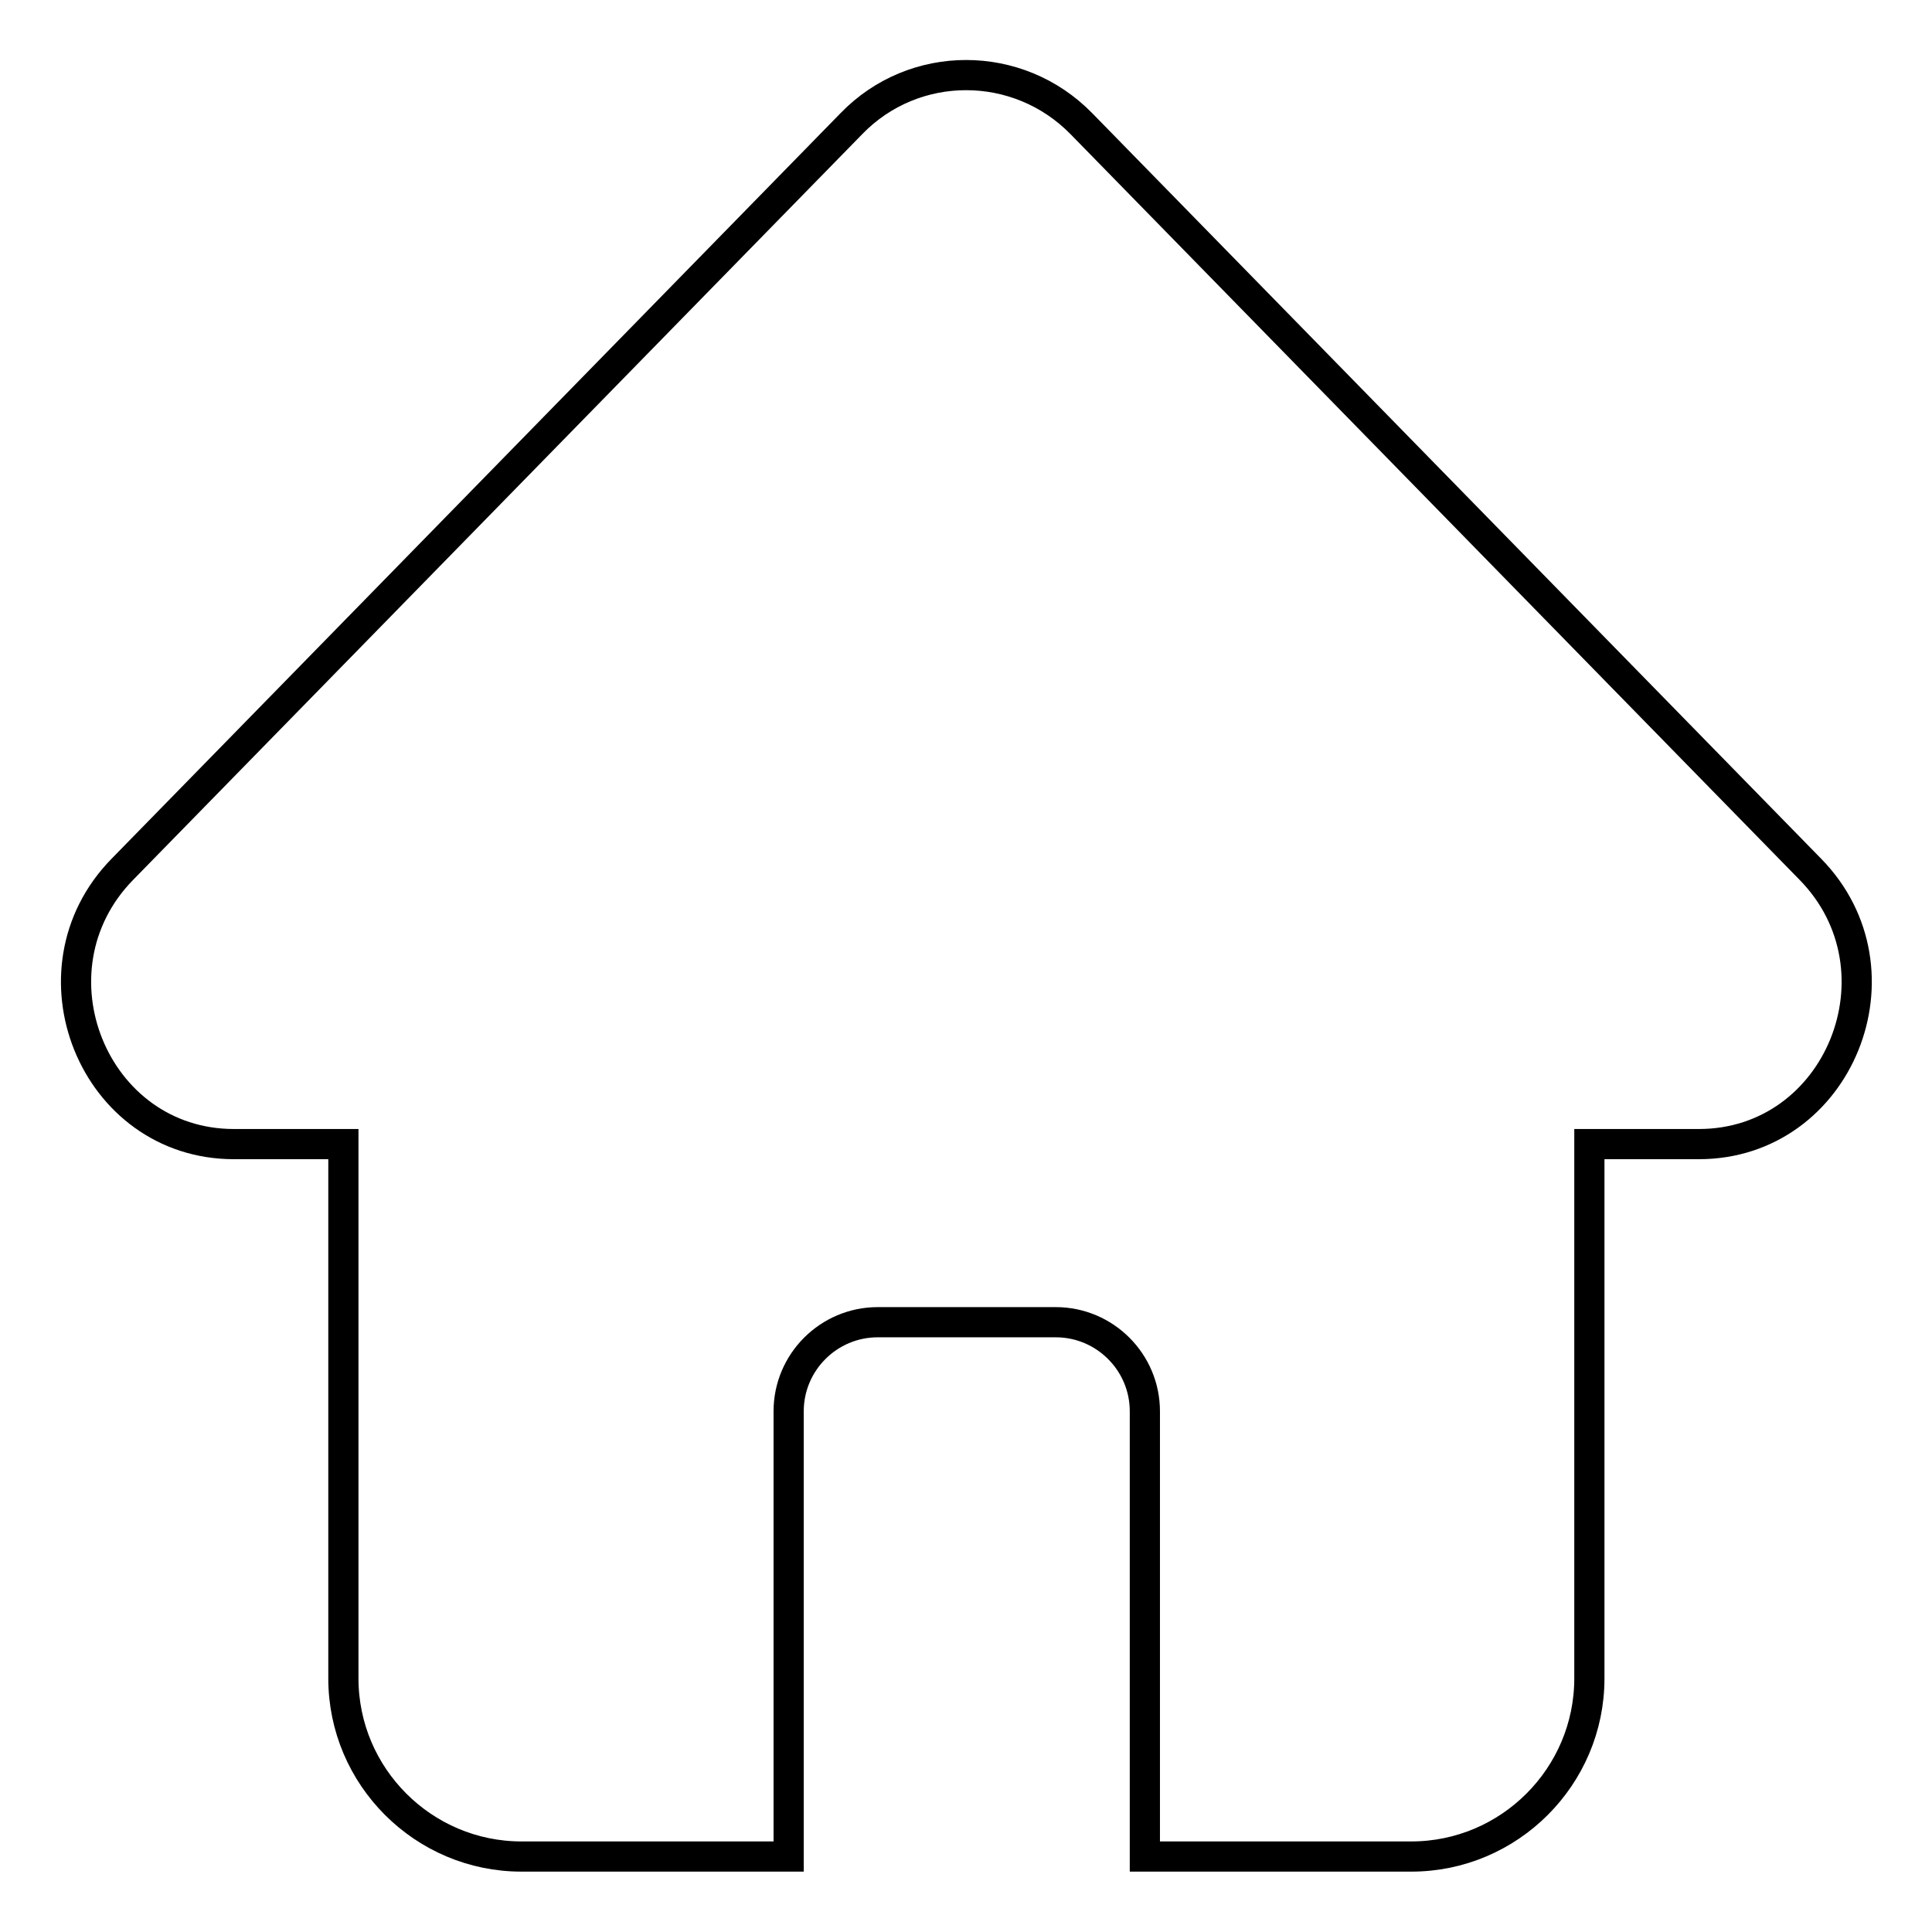
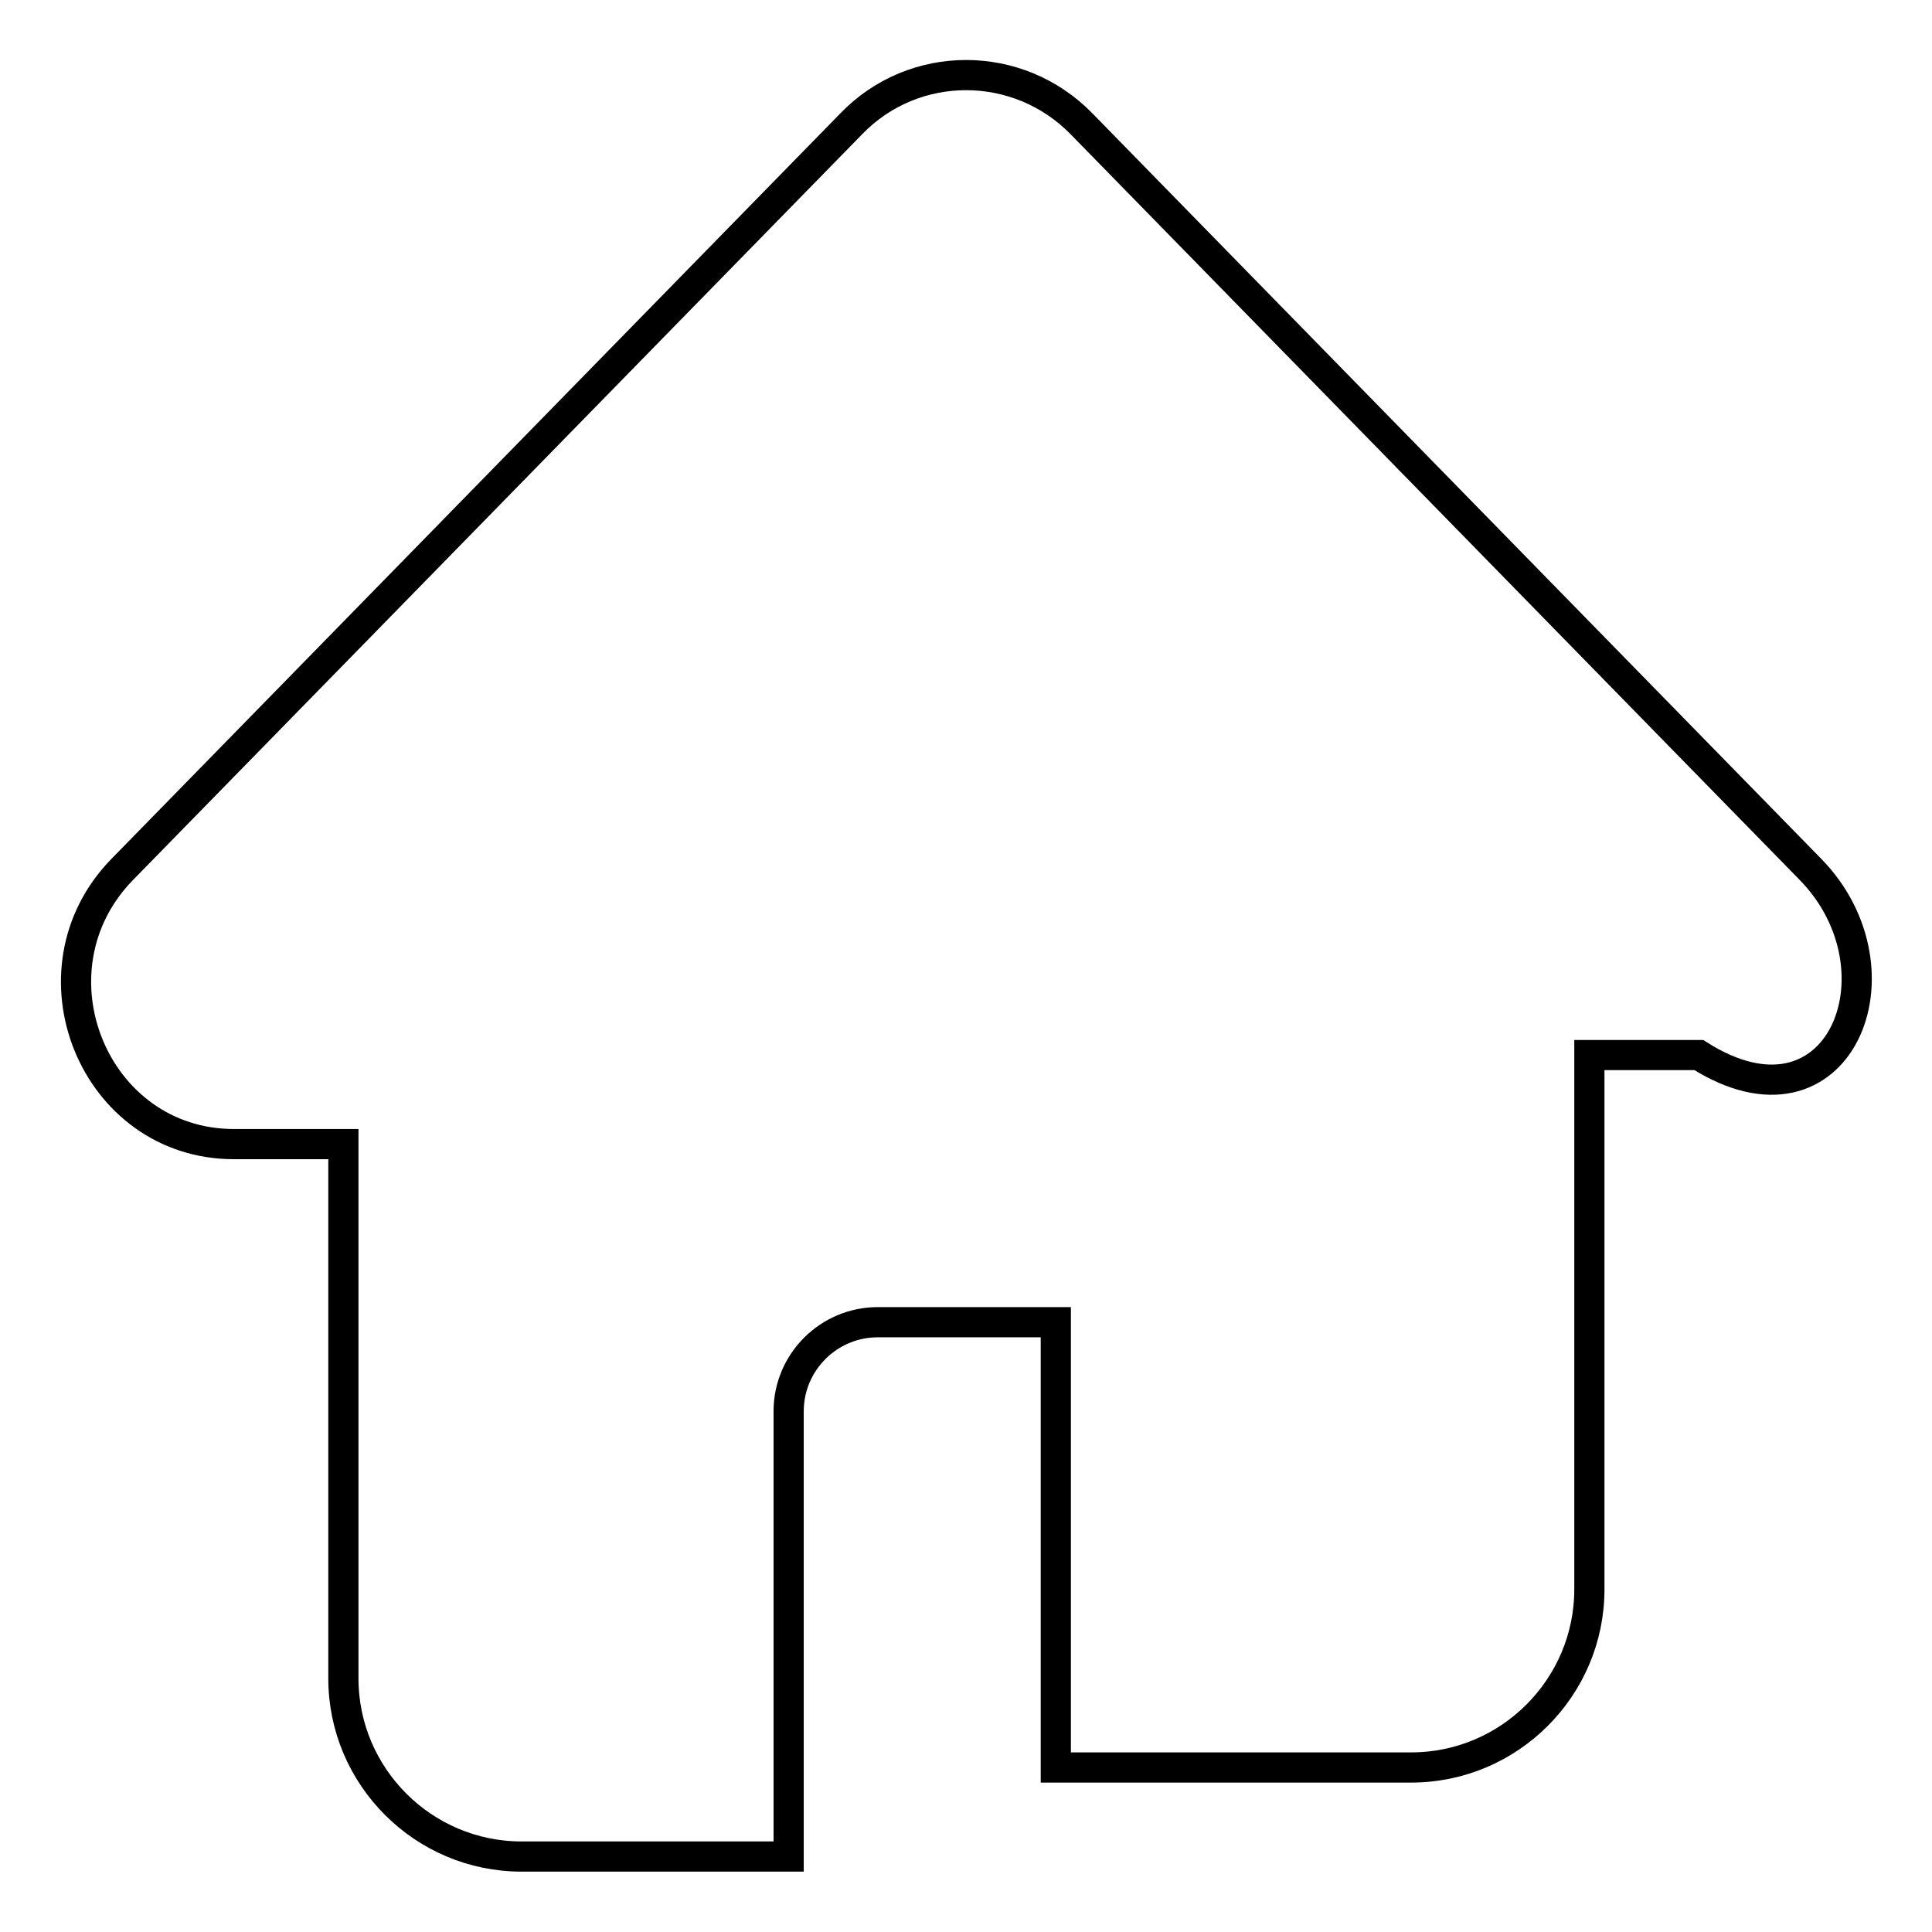
<svg xmlns="http://www.w3.org/2000/svg" version="1.1" x="0px" y="0px" viewBox="0 0 256 256" enable-background="new 0 0 256 256" xml:space="preserve">
  <g>
-     <path stroke-width="4" fill-opacity="0" stroke="#000000" d="M239.9,115.2l-96.6-98.8c-8.4-8.6-22.2-8.6-30.5,0l-96.6,98.8c-13.1,13.4-3.8,36.4,14.8,36.4h14.5v70.8 c0,13,10.6,23.6,23.6,23.6h35.4v-59c0-6.5,5.3-11.8,11.8-11.8h23.6c6.5,0,11.8,5.3,11.8,11.8v59H187c13,0,23.6-10.6,23.6-23.6 v-70.8h14.5C243.7,151.6,253,128.6,239.9,115.2L239.9,115.2z" />
+     <path stroke-width="4" fill-opacity="0" stroke="#000000" d="M239.9,115.2l-96.6-98.8c-8.4-8.6-22.2-8.6-30.5,0l-96.6,98.8c-13.1,13.4-3.8,36.4,14.8,36.4h14.5v70.8 c0,13,10.6,23.6,23.6,23.6h35.4v-59c0-6.5,5.3-11.8,11.8-11.8h23.6v59H187c13,0,23.6-10.6,23.6-23.6 v-70.8h14.5C243.7,151.6,253,128.6,239.9,115.2L239.9,115.2z" />
  </g>
</svg>